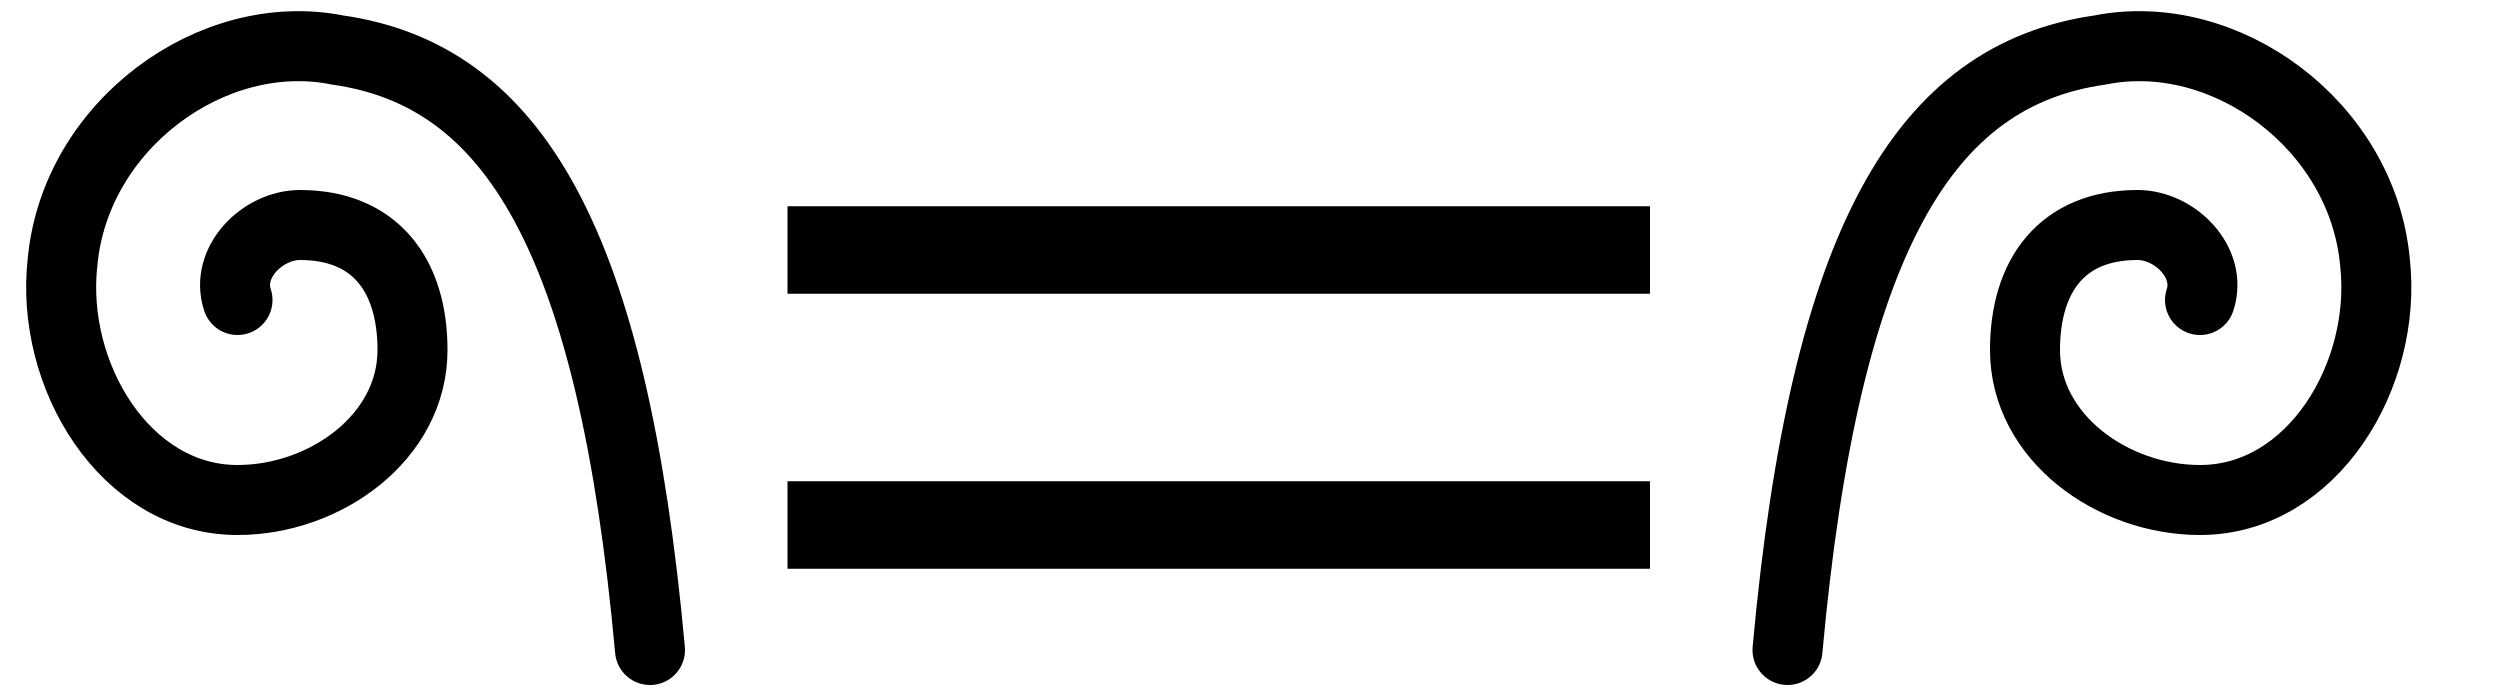
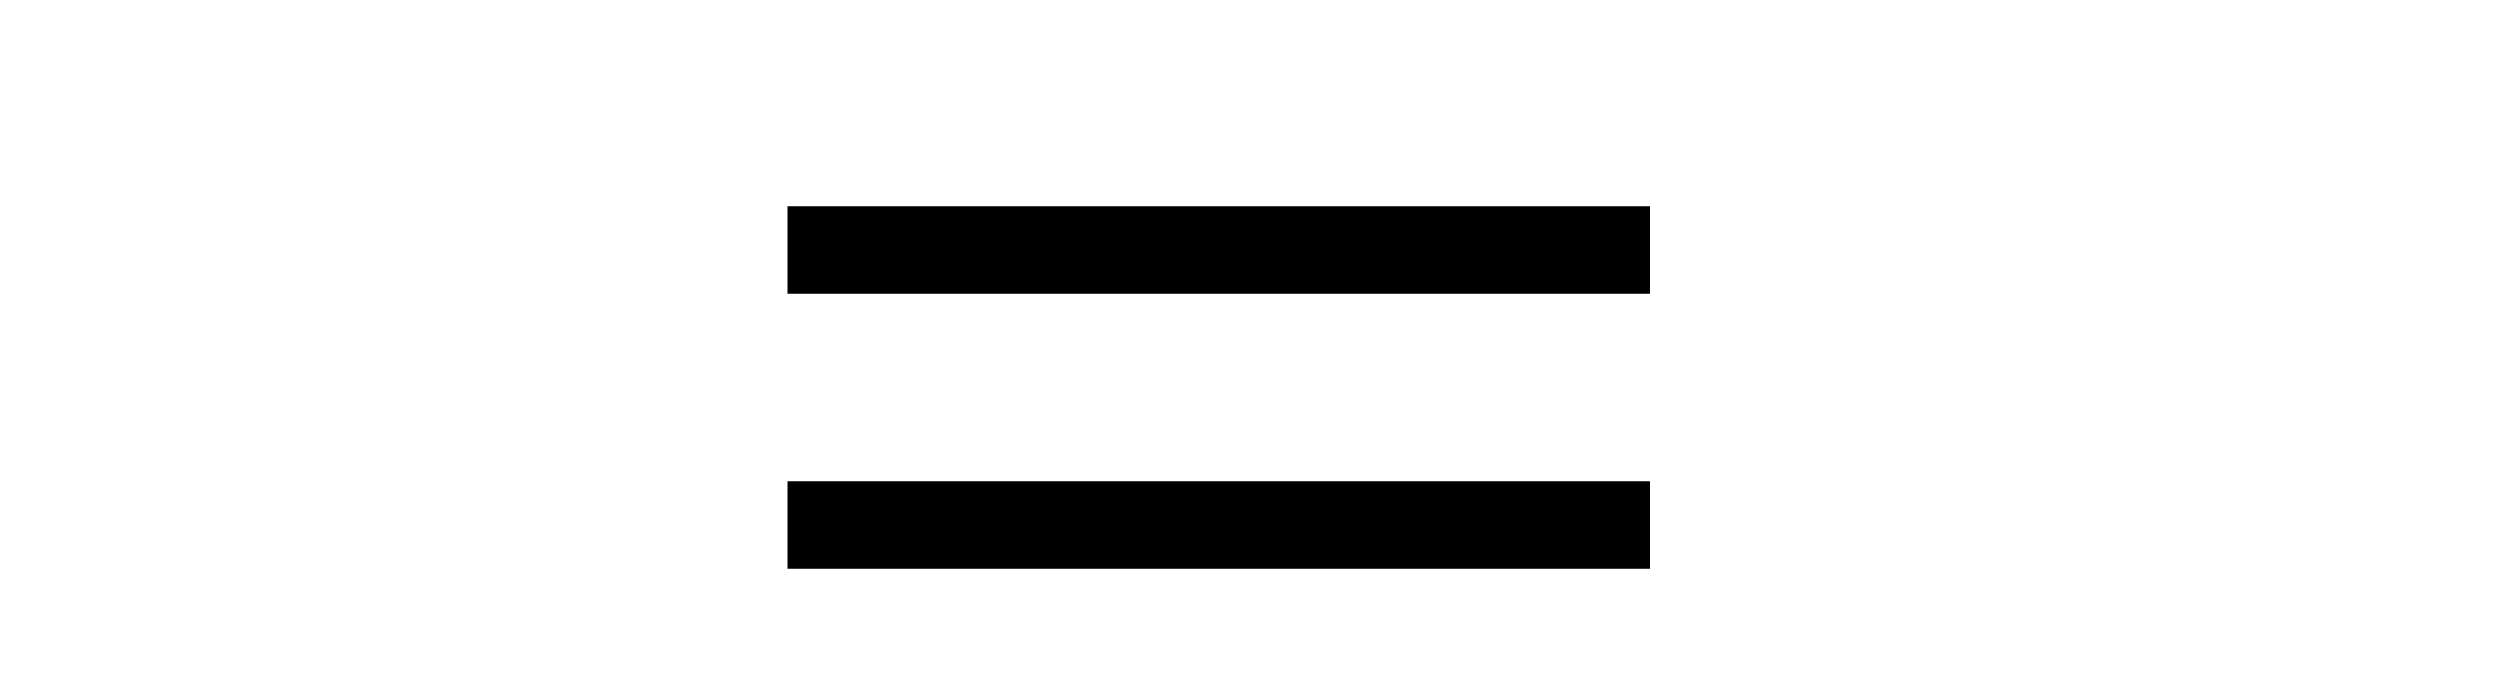
<svg xmlns="http://www.w3.org/2000/svg" xmlns:xlink="http://www.w3.org/1999/xlink" viewBox="0 0 200 55" style="vector-effect: non-scaling-stroke">
  <title>lateral</title>
  <desc property="dc:creator">Snejina Sonina soninas@gmail.com</desc>
  <style type="text/css"> .bar {stroke: #000; stroke-width: 7} .spiral {fill: none; stroke: #000; stroke-width: 5.6; stroke-linecap: round}</style>
  <line id="bar" class="bar" x1="63" y1="20" x2="132" y2="20" />
  <use x="0" y="22" xlink:href="#bar" />
-   <path id="spiral" class="spiral" d="m19 24c-1-3 2-6 5-6c6 0 9 4 9 10c0 7-7 12-14 12c-9 0-15-10-14-19c1-11 12-19 22-17c14 2 22 15 25 48" />
  <use xlink:href="#spiral" transform="matrix(-1,0,0,1,195,0)" />
</svg>